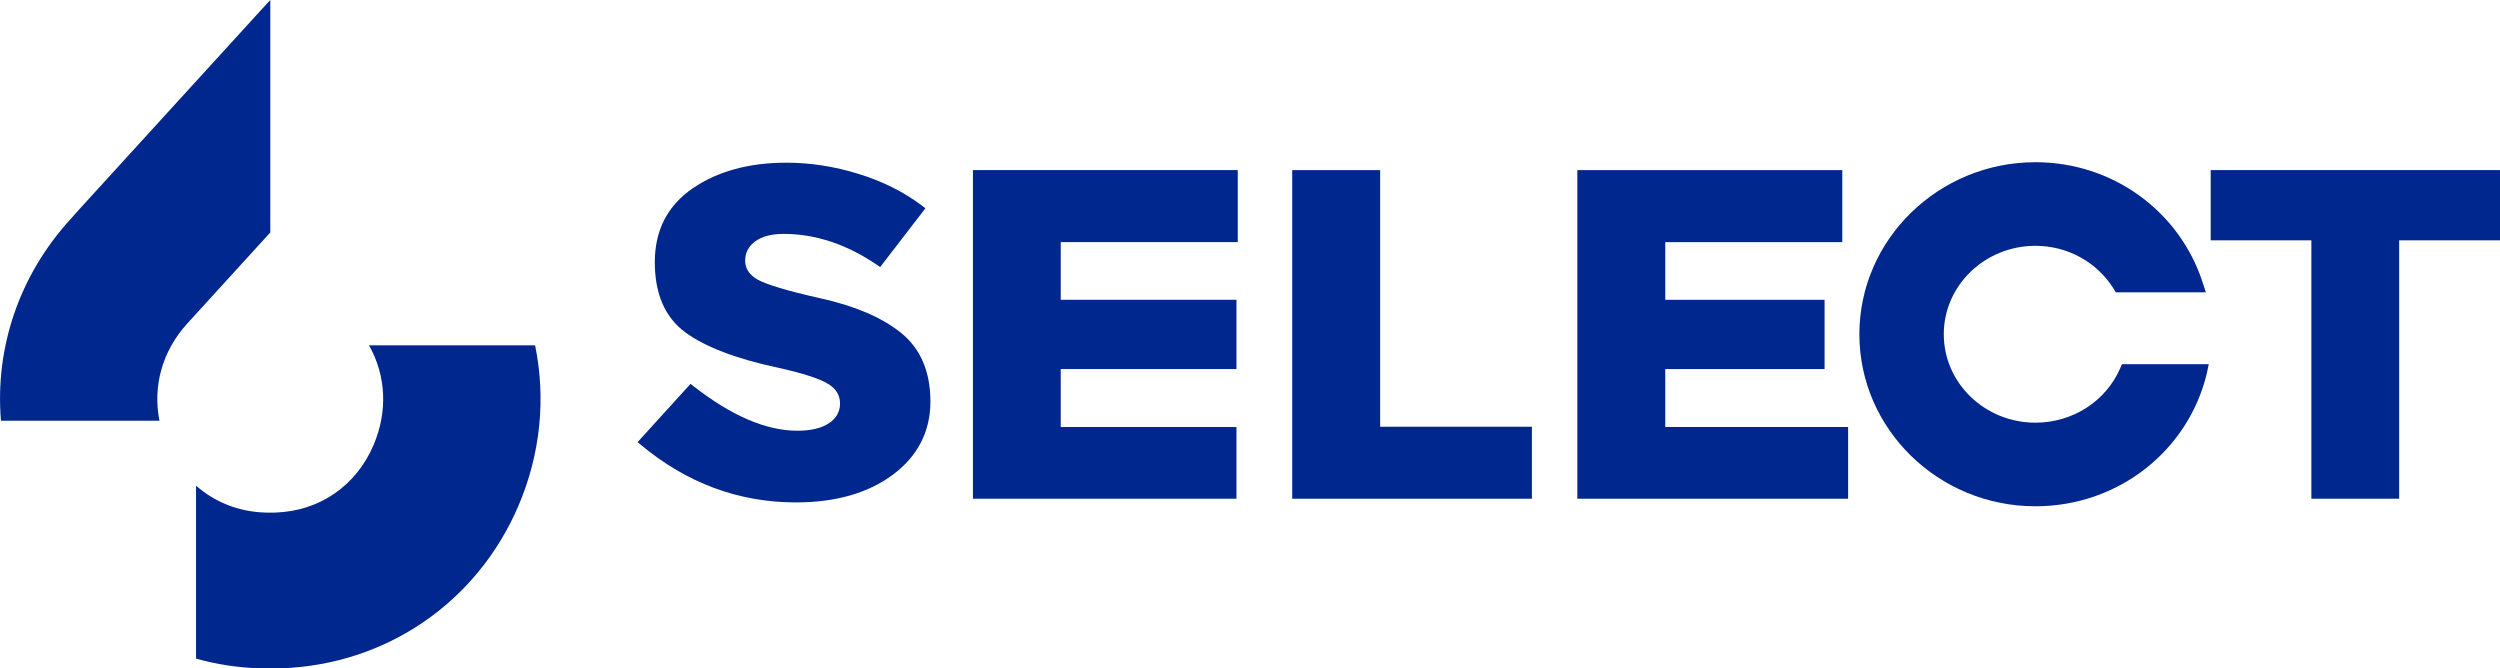
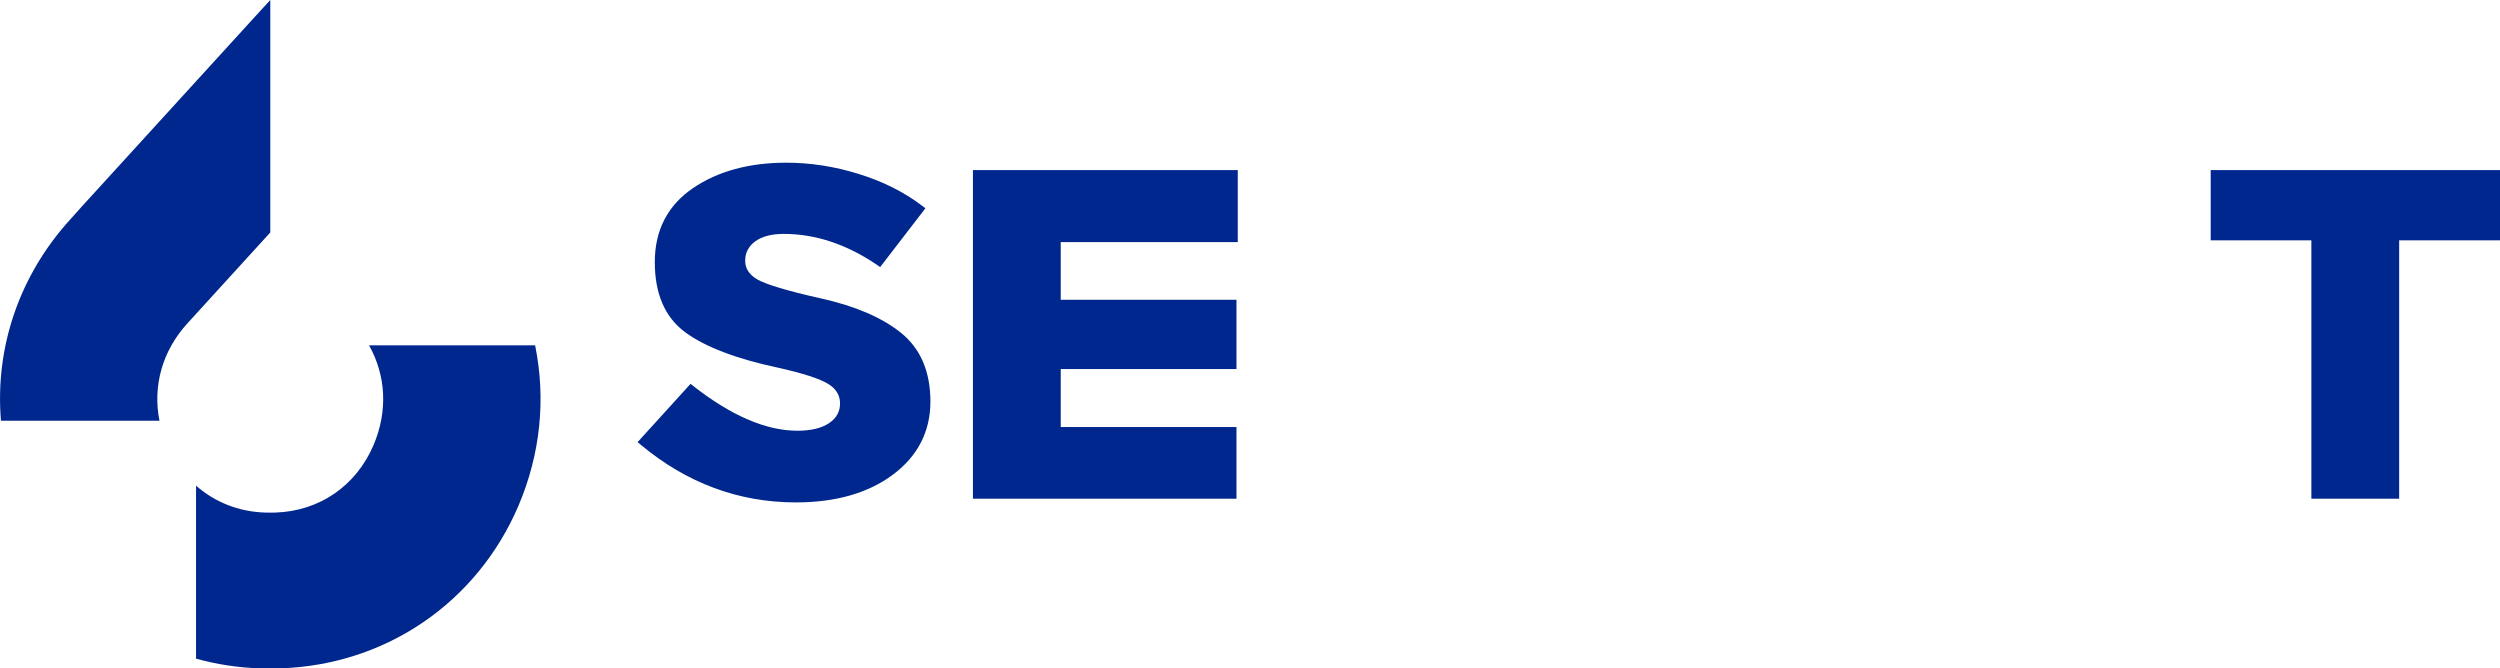
<svg xmlns="http://www.w3.org/2000/svg" version="1.2" viewBox="0 0 1552 415" width="1552" height="415">
  <style>.a{fill:#00278e}</style>
  <path class="a" d="m509.4 185.2c-20.6-4.6-33.8-8.6-39.4-11.8-5-3-7.4-6.8-7.4-11.6 0-4.9 2.1-8.8 6-11.8 4.3-3.2 10.3-4.8 17.9-4.8 19.8 0 39.2 6.5 57.9 19.2l2 1.4 28.1-36.5-2.1-1.6c-11.2-8.5-24.4-15.1-39.3-19.7-15-4.7-30.1-7-45-7-23 0-42.5 5.3-57.9 15.8-15.7 10.7-23.7 26.1-23.7 45.9 0 19.7 6.3 34.3 18.9 43.6 12.1 8.9 31.4 16.4 57.3 21.9 15.8 3.5 26.5 7 31.7 10.3q7.1 4.5 7.1 12c0 4.9-2.2 9.1-6.7 12.1-4.6 3.2-11.3 4.8-19.8 4.8-19.5 0-41.1-9.4-64.4-27.6l-1.9-1.5-32.9 36.2 2.1 1.7c28.4 23.7 60.7 35.7 96.2 35.7 24.7 0 44.9-5.8 60.2-17.2 15.4-11.5 23.3-26.8 23.3-45.4 0-18.7-6.2-33-18.4-42.8-11.9-9.5-28.6-16.6-49.8-21.3z" />
  <path class="a" d="m658.5 229.1h109.1v-43h-109.1v-35.8h109.9v-44.7h-164.4v204h163.6v-44.5h-109.1z" />
-   <path class="a" d="m856.8 105.6h-54.6v204h148.8v-44.7h-94.2z" />
-   <path class="a" d="m1033.8 229.1h98.9v-43h-98.9v-35.8h109.9v-44.7h-164.5v204h168.1v-44.5h-113.5z" />
  <path class="a" d="m1372.4 105.6v43.6h62.5v160.4h54.5v-160.4h62.6v-43.6z" />
-   <path class="a" d="m1317.3 226.1l-1.2 2.8c-9 20.4-29.6 33.5-52.5 33.5-31.4 0-56.9-24.6-56.9-54.9 0-30.3 25.5-54.9 56.9-54.9 20 0 38.2 10.1 48.6 26.7l1.3 2.2h55.9l-1.9-5.9c-14.5-44.8-56.2-74.9-103.9-74.9-60.2 0-109.3 48-109.3 106.8 0 58.8 49 106.8 109.3 106.8 51 0 94.7-34 106.4-82.5l1.2-5.7z" />
  <path class="a" d="m167.8 144.3v-144.3l-5.8 6.3-111.2 121.9-6.9 7.7c-32.1 35.1-47.1 80.1-43.3 125.3h98.4c-4.3-21.6 1.8-43.4 17.3-60.4z" />
  <path class="a" d="m332.2 214.4h-103.1c10.6 18.8 11.7 41 2.8 61.9-10.8 25.3-33.6 41-60.9 41.9q-3.2 0.1-6.4 0c-16.5-0.5-31.3-6.5-42.9-16.7v107.4c12.7 3.5 25.9 5.6 39.6 6 2.1 0.1 4.3 0.1 6.5 0.1 2.1 0 4.3 0 6.5-0.1 65.3-2.2 121.8-40.8 147.5-100.8 13.9-32.5 17.1-67 10.4-99.7z" />
</svg>